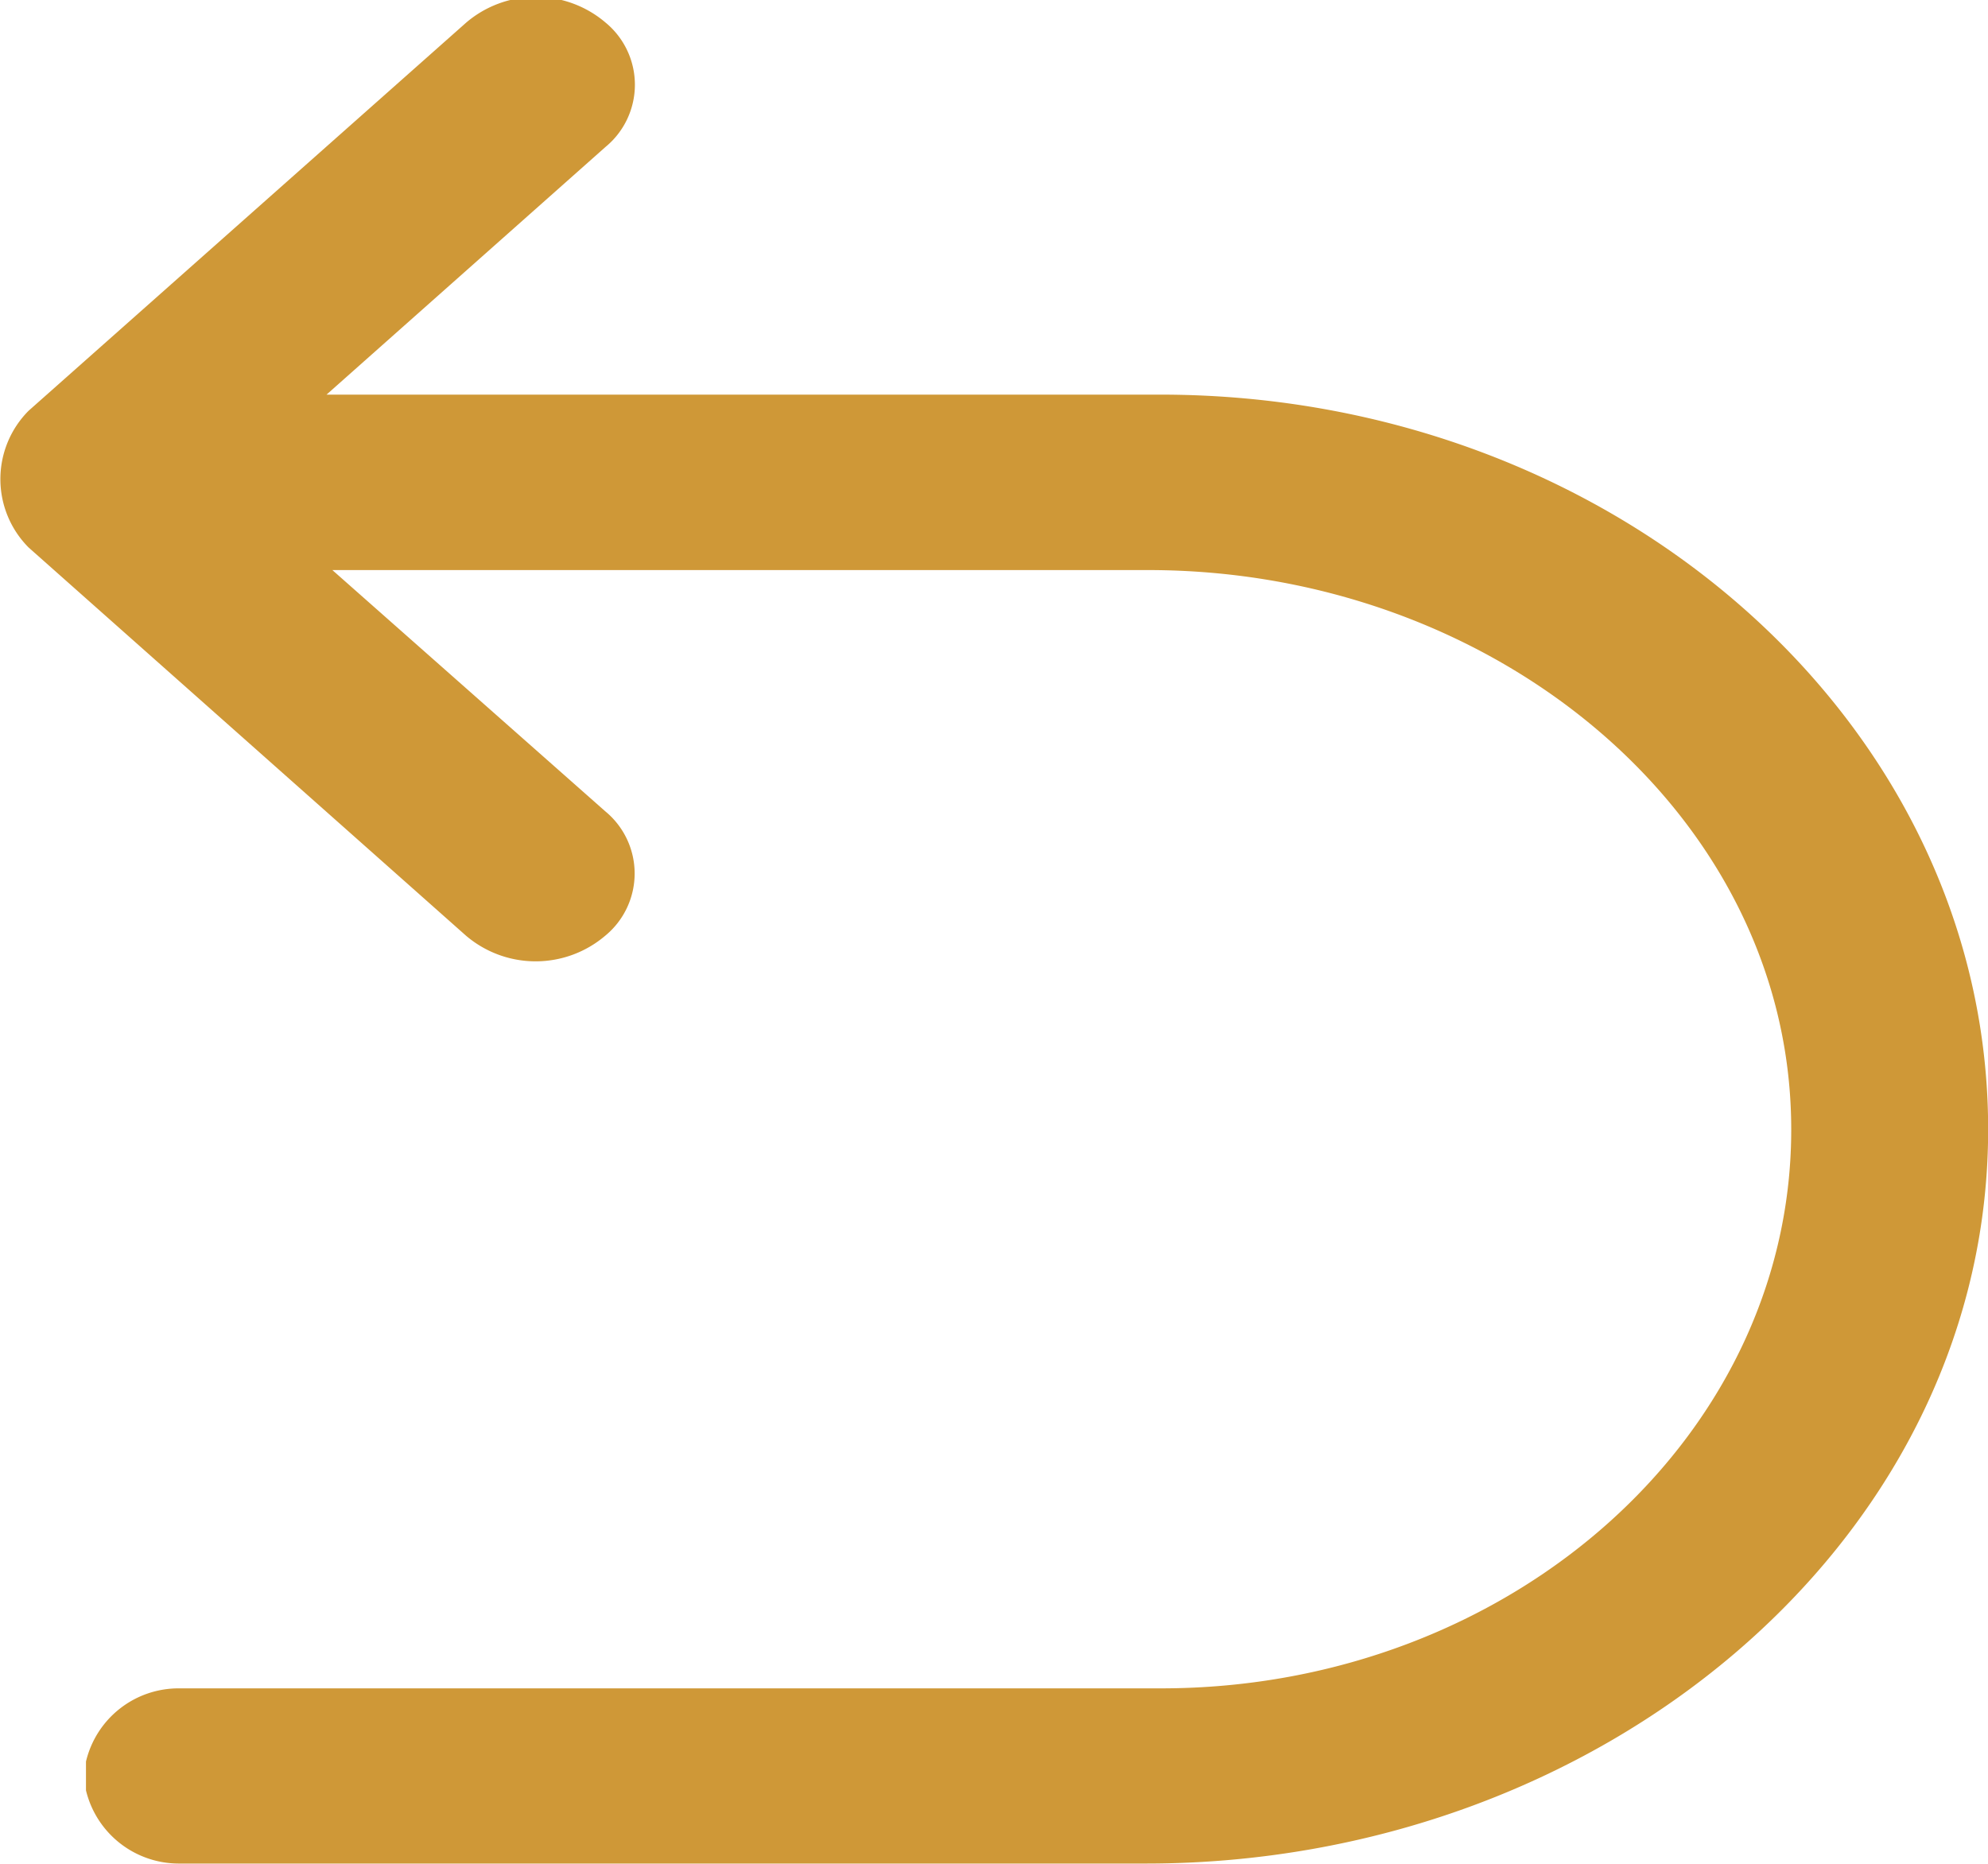
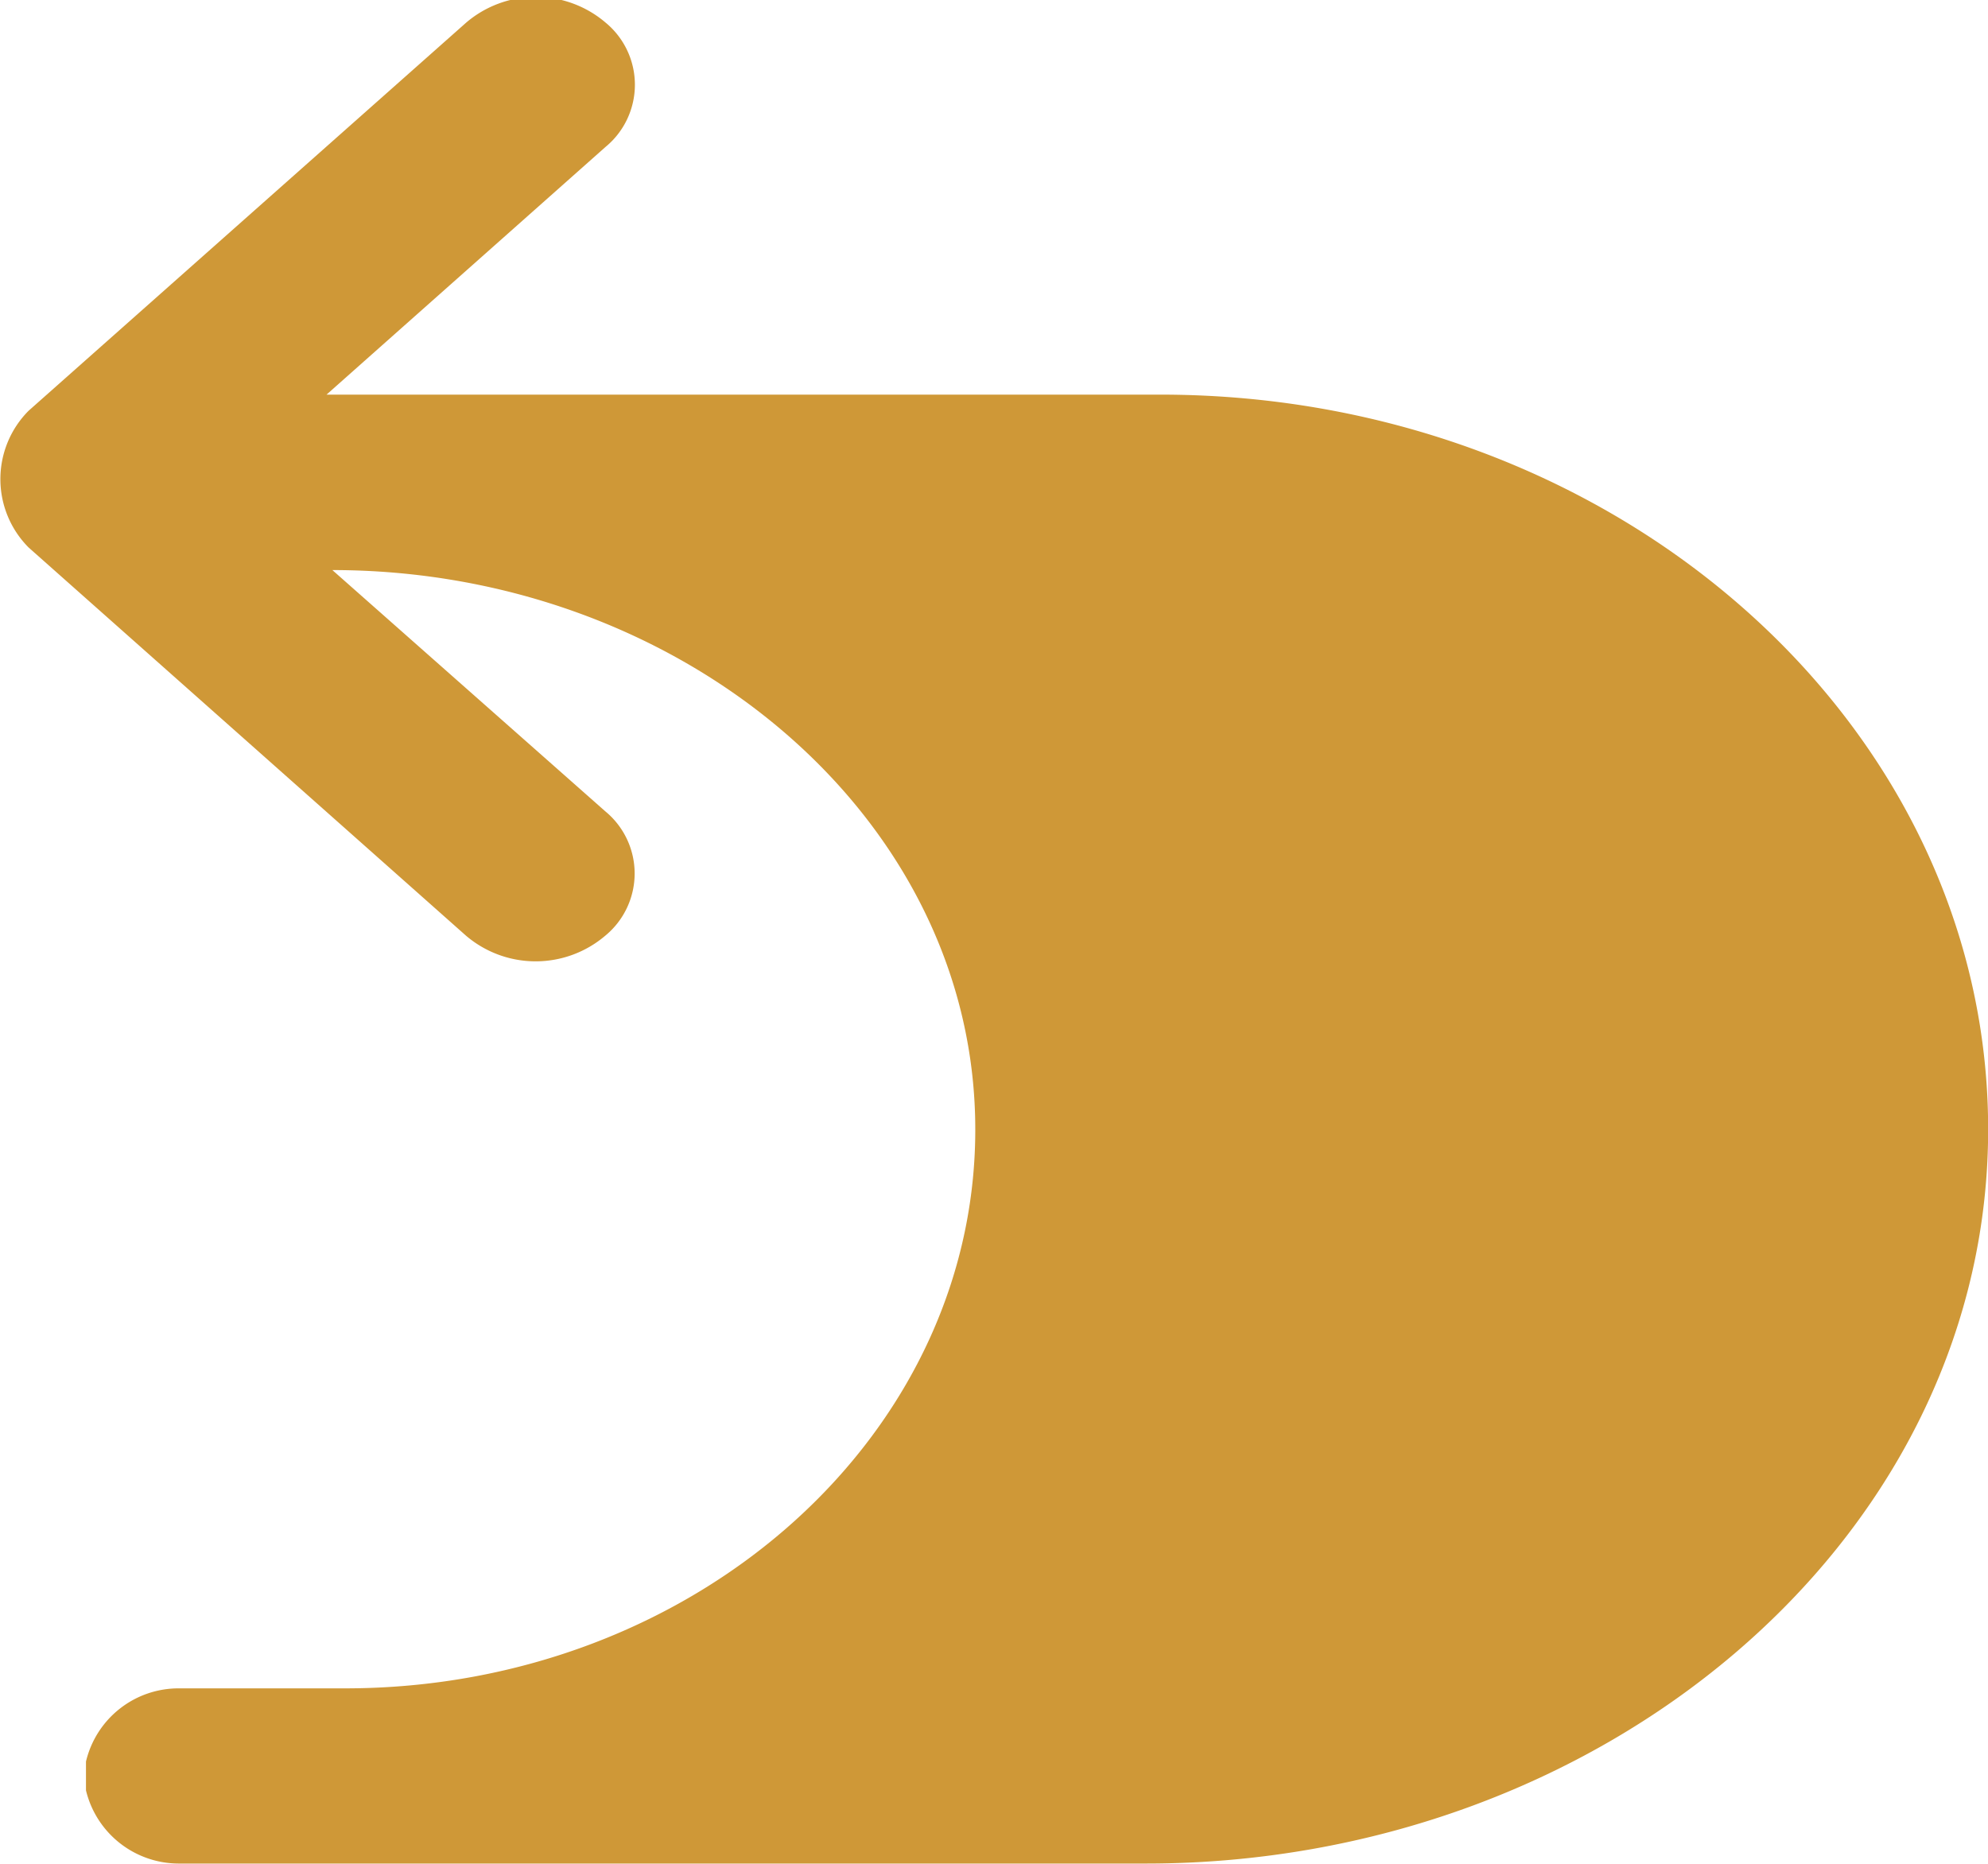
<svg xmlns="http://www.w3.org/2000/svg" width="16" height="15" viewBox="0 0 16 15">
  <defs>
    <style>
      .cls-1 {
        fill: #cf9837;
        fill-rule: evenodd;
      }
    </style>
  </defs>
-   <path id="returincimg1" class="cls-1" d="M59.964,173.488H53.253l2.246-1.994a0.648,0.648,0,0,0,0-1,0.864,0.864,0,0,0-1.122,0l-3.522,3.124a0.78,0.78,0,0,0,0,1.1l3.52,3.124a0.864,0.864,0,0,0,1.122,0,0.648,0.648,0,0,0,0-1L53.3,174.9h6.567c2.773,0,5.111,1.938,5.173,4.4,0.065,2.528-2.235,4.6-5.071,4.6H58.949l-0.036,0H52.1l-0.036,0a0.766,0.766,0,0,0-.747.589v0.232a0.769,0.769,0,0,0,.743.589h7.788c3.651,0,6.711-2.565,6.777-5.8,0.068-3.31-2.946-6.022-6.66-6.022h0Zm0,0" transform="translate(-50.625 -170.312)" />
+   <path id="returincimg1" class="cls-1" d="M59.964,173.488H53.253l2.246-1.994a0.648,0.648,0,0,0,0-1,0.864,0.864,0,0,0-1.122,0l-3.522,3.124a0.78,0.78,0,0,0,0,1.1l3.52,3.124a0.864,0.864,0,0,0,1.122,0,0.648,0.648,0,0,0,0-1L53.3,174.9c2.773,0,5.111,1.938,5.173,4.4,0.065,2.528-2.235,4.6-5.071,4.6H58.949l-0.036,0H52.1l-0.036,0a0.766,0.766,0,0,0-.747.589v0.232a0.769,0.769,0,0,0,.743.589h7.788c3.651,0,6.711-2.565,6.777-5.8,0.068-3.31-2.946-6.022-6.66-6.022h0Zm0,0" transform="translate(-50.625 -170.312)" />
</svg>